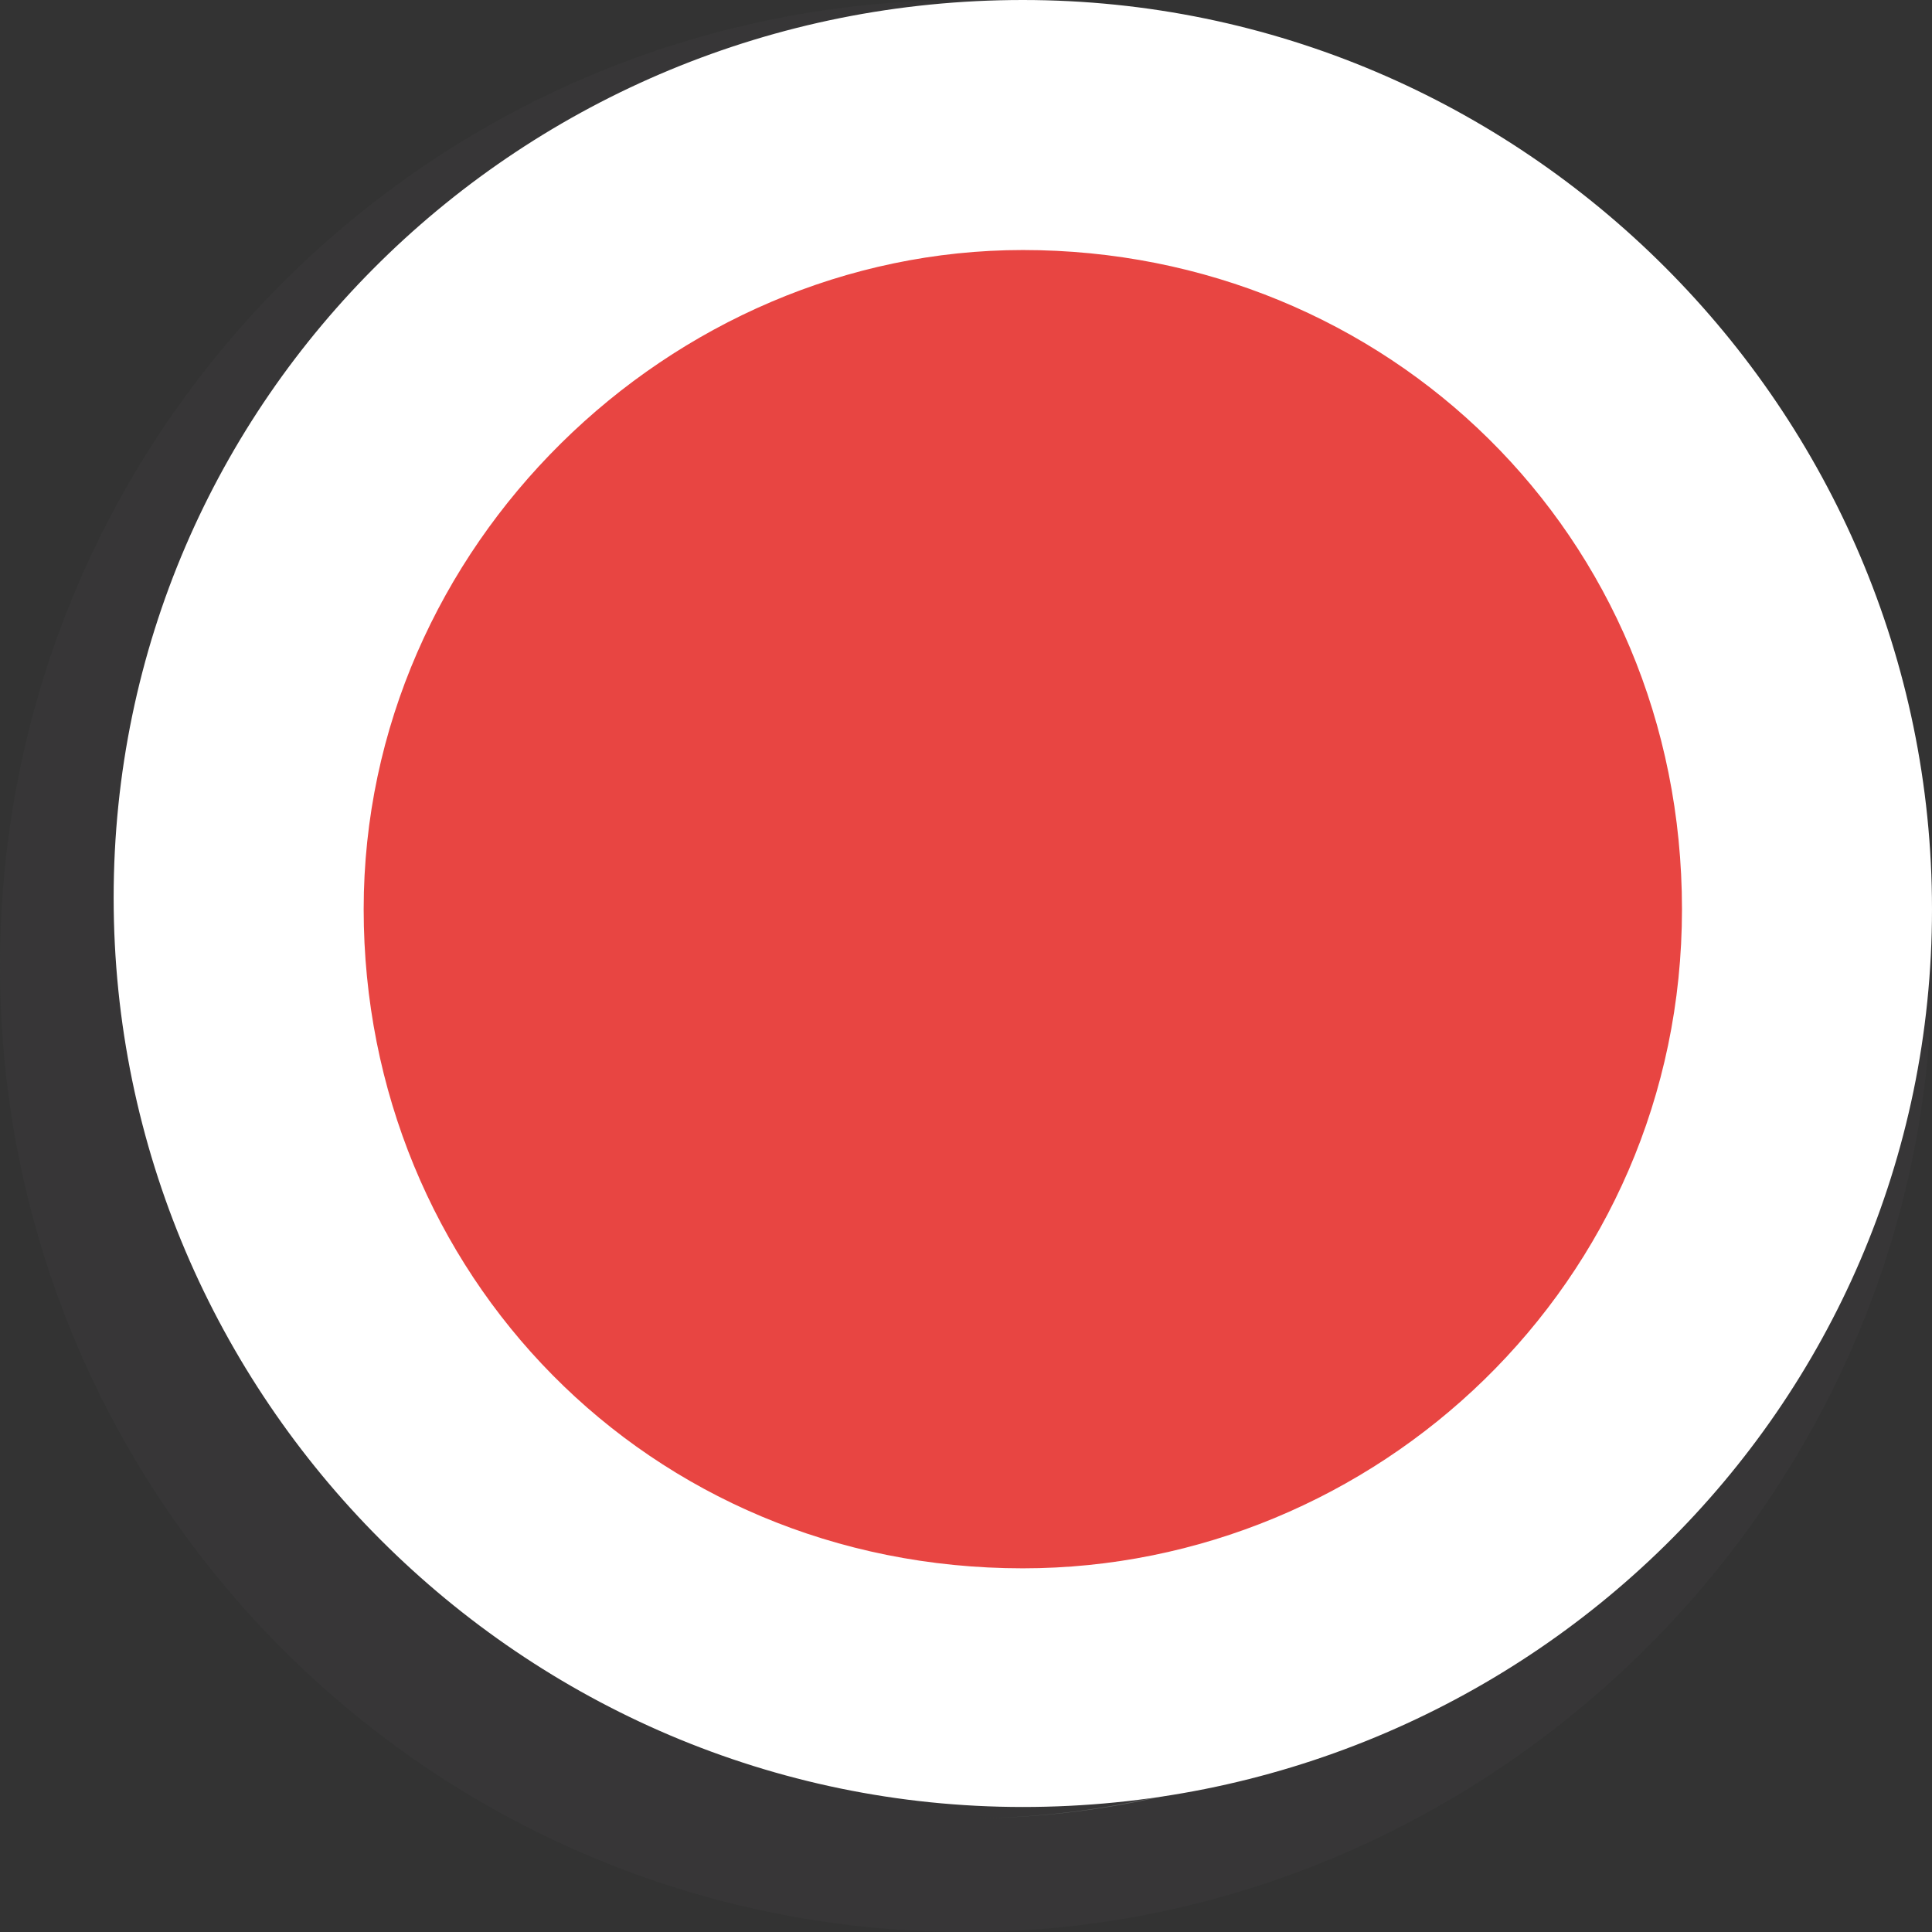
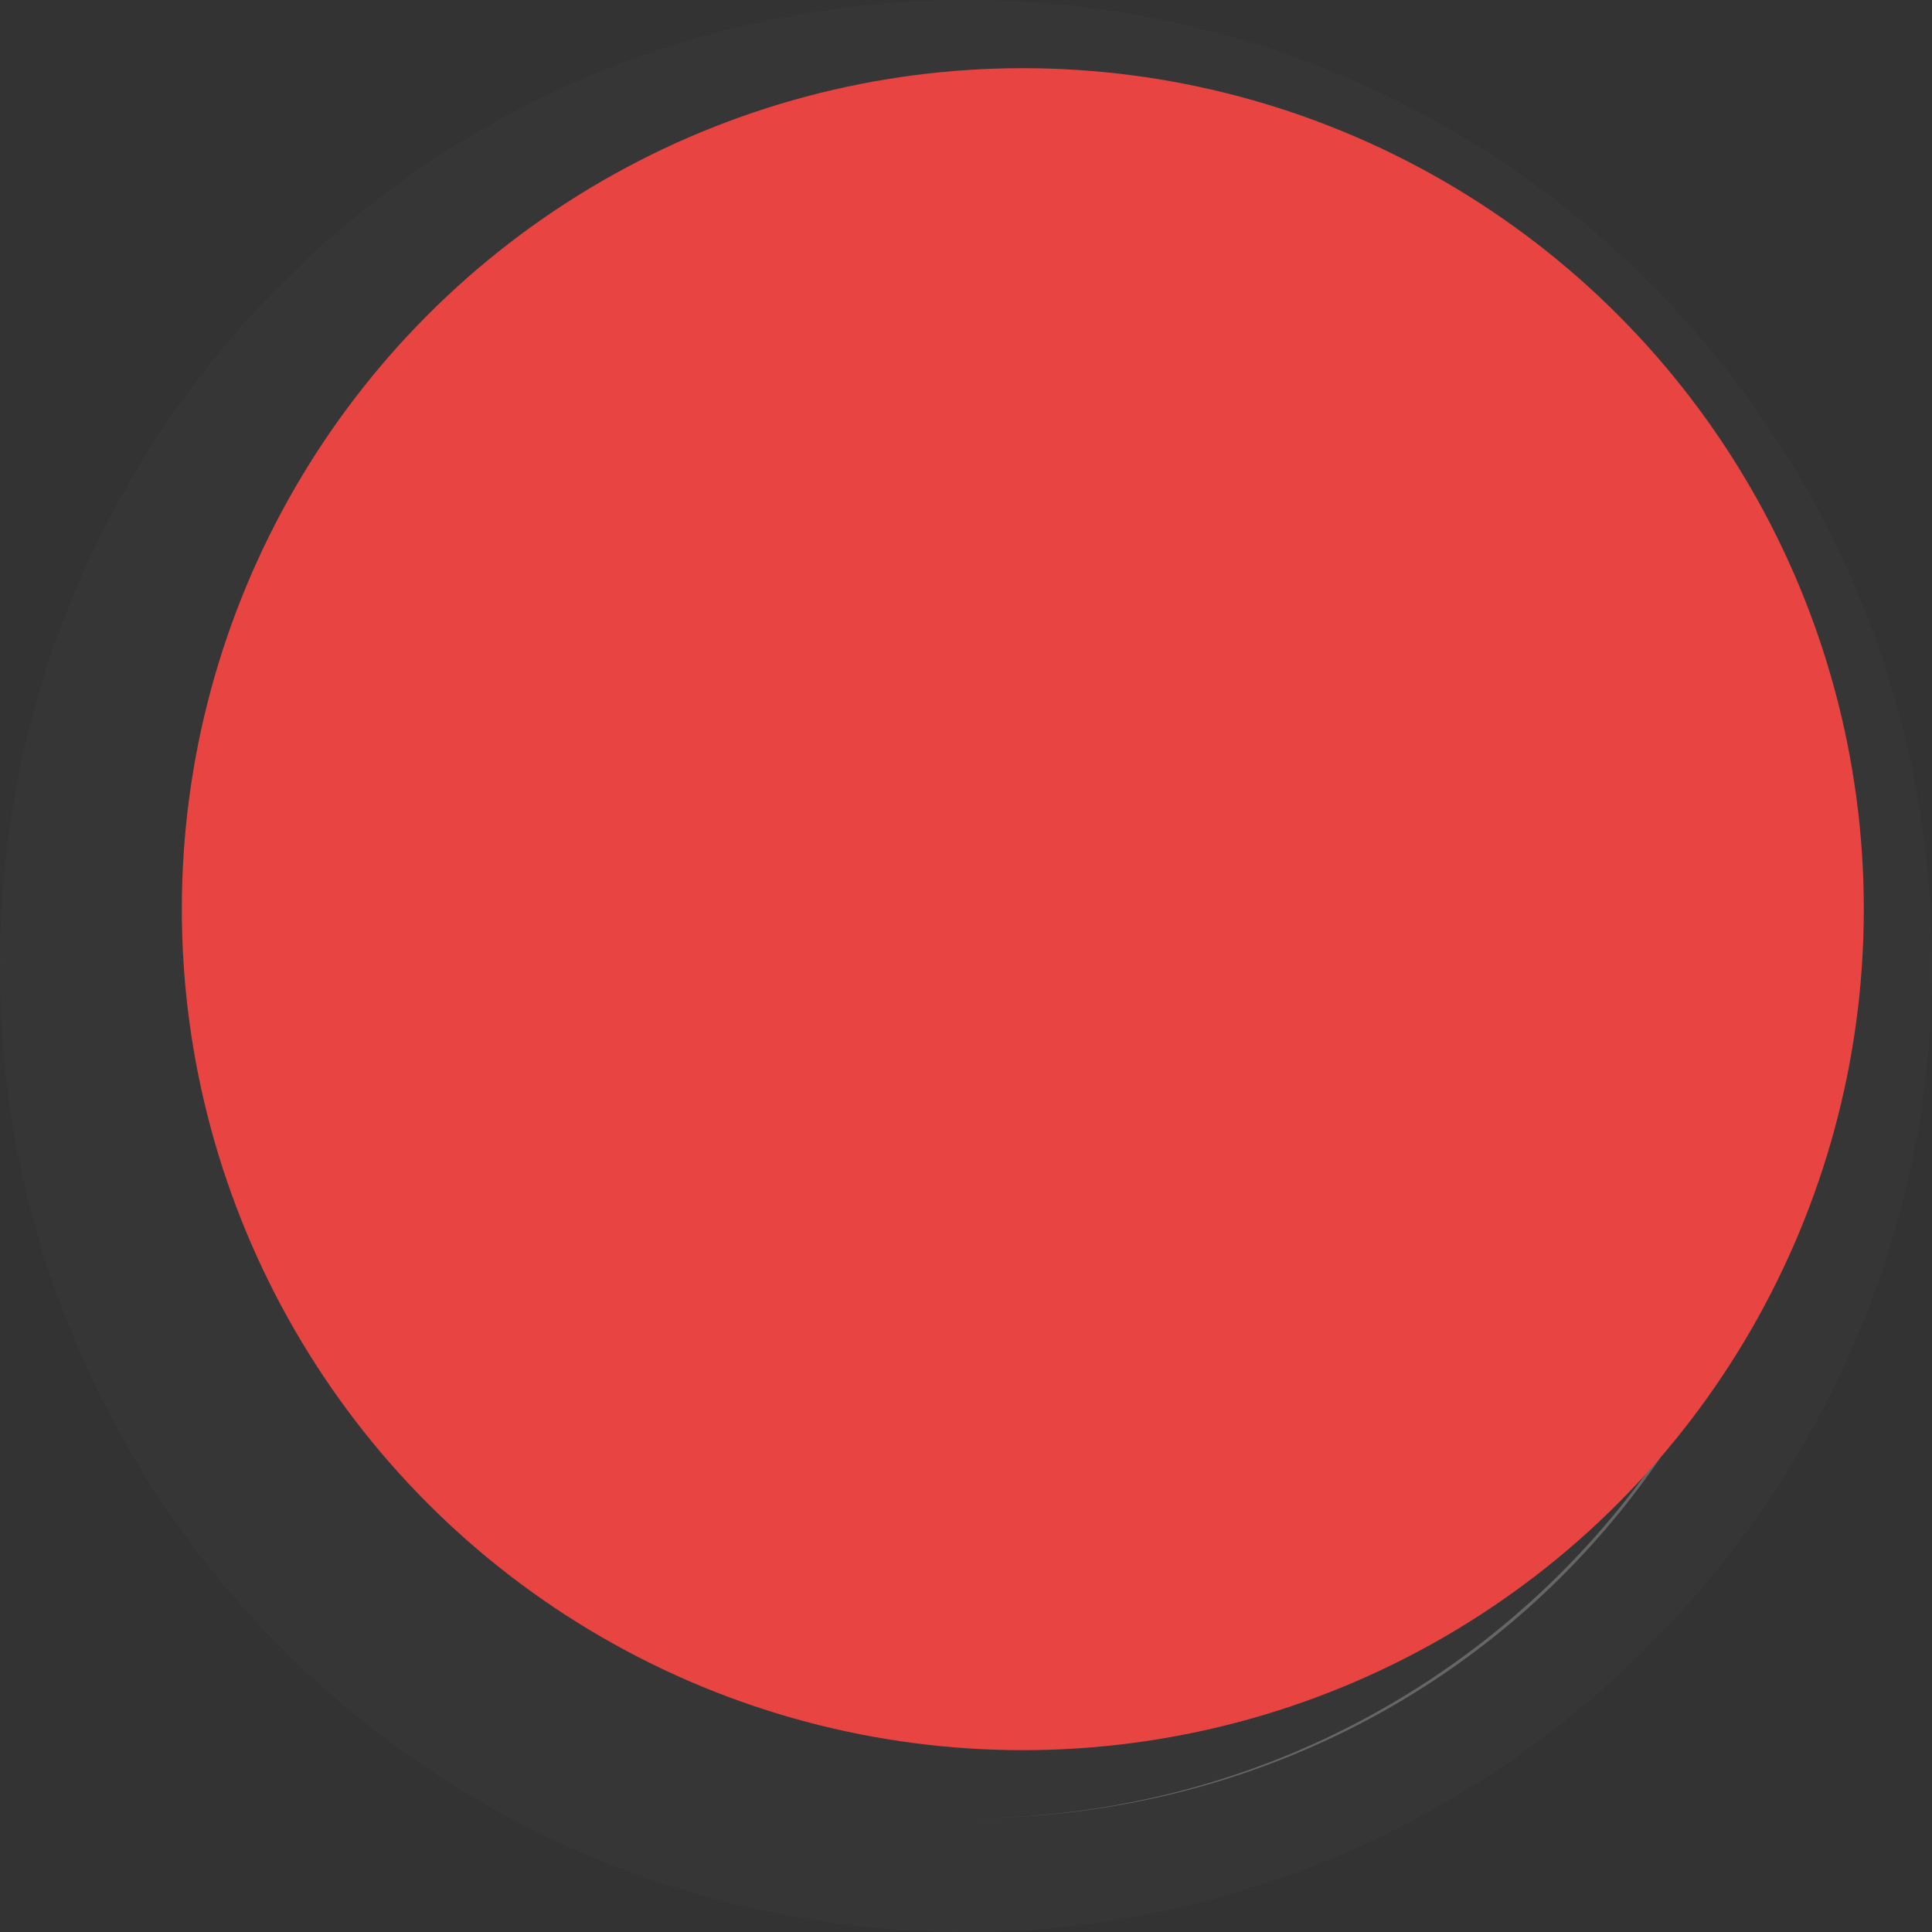
<svg xmlns="http://www.w3.org/2000/svg" version="1.1" id="Layer_1" x="0px" y="0px" viewBox="0 0 17 17" style="enable-background:new 0 0 17 17;" xml:space="preserve">
  <rect x="0" y="0" width="17" height="17" fill="#333333" stroke="none" />
  <style type="text/css">
	.st0{opacity:0.25;}
	.st1{fill:#EC2227;}
	.st2{fill:#424143;}
	.st3{fill:#FFFFFF;}
	.st4{fill:#E84542;}
</style>
  <g class="st0">
    <g>
-       <circle class="st1" cx="8.5" cy="8.5" r="7.4" />
-       <path class="st2" d="M8.5,16.5c-4.4,0-8-3.6-8-8s3.6-8,8-8s8,3.6,8,8S12.8,16.5,8.5,16.5z M8.5,1.6c-3.8,0-7,3.1-7,7s3.1,7,7,7    s7-3.1,7-7C15.4,4.7,12.3,1.6,8.5,1.6z" />
-     </g>
+       </g>
    <g>
      <path class="st3" d="M8.5,16.5c-4.4,0-8-3.6-8-8s3.6-8,8-8s8,3.6,8,8S12.8,16.5,8.5,16.5z M8.5,1.6c-3.8,0-7,3.1-7,7s3.1,7,7,7    s7-3.1,7-7S12.3,1.6,8.5,1.6z" />
      <path class="st2" d="M8.5,17C3.8,17,0,13.2,0,8.5S3.8,0,8.5,0S17,3.8,17,8.5S13.1,17,8.5,17z M1,8.5C1,12.7,4.3,16,8.5,16    s7.4-3.3,7.4-7.4c0,4.1-3.3,7.4-7.4,7.4C4.3,16,1,12.7,1,8.5z M8.5,2.1C4.9,2.1,2,4.9,2,8.5s2.9,6.4,6.4,6.4s6.4-2.9,6.4-6.4    S12,2.1,8.5,2.1z" />
    </g>
  </g>
  <g>
    <g>
      <circle class="st4" cx="9" cy="8" r="7.4" />
-       <path class="st3" d="M9,15.9c-4.4,0-8-3.6-8-8S4.6,0,9,0s8,3.6,8,8S13.4,15.9,9,15.9z M9,2.2C5.9,2.2,3.2,4.8,3.2,8    s2.5,5.8,5.8,5.8c3.1,0,5.8-2.5,5.8-5.8S12.2,2.2,9,2.2z" />
    </g>
  </g>
</svg>